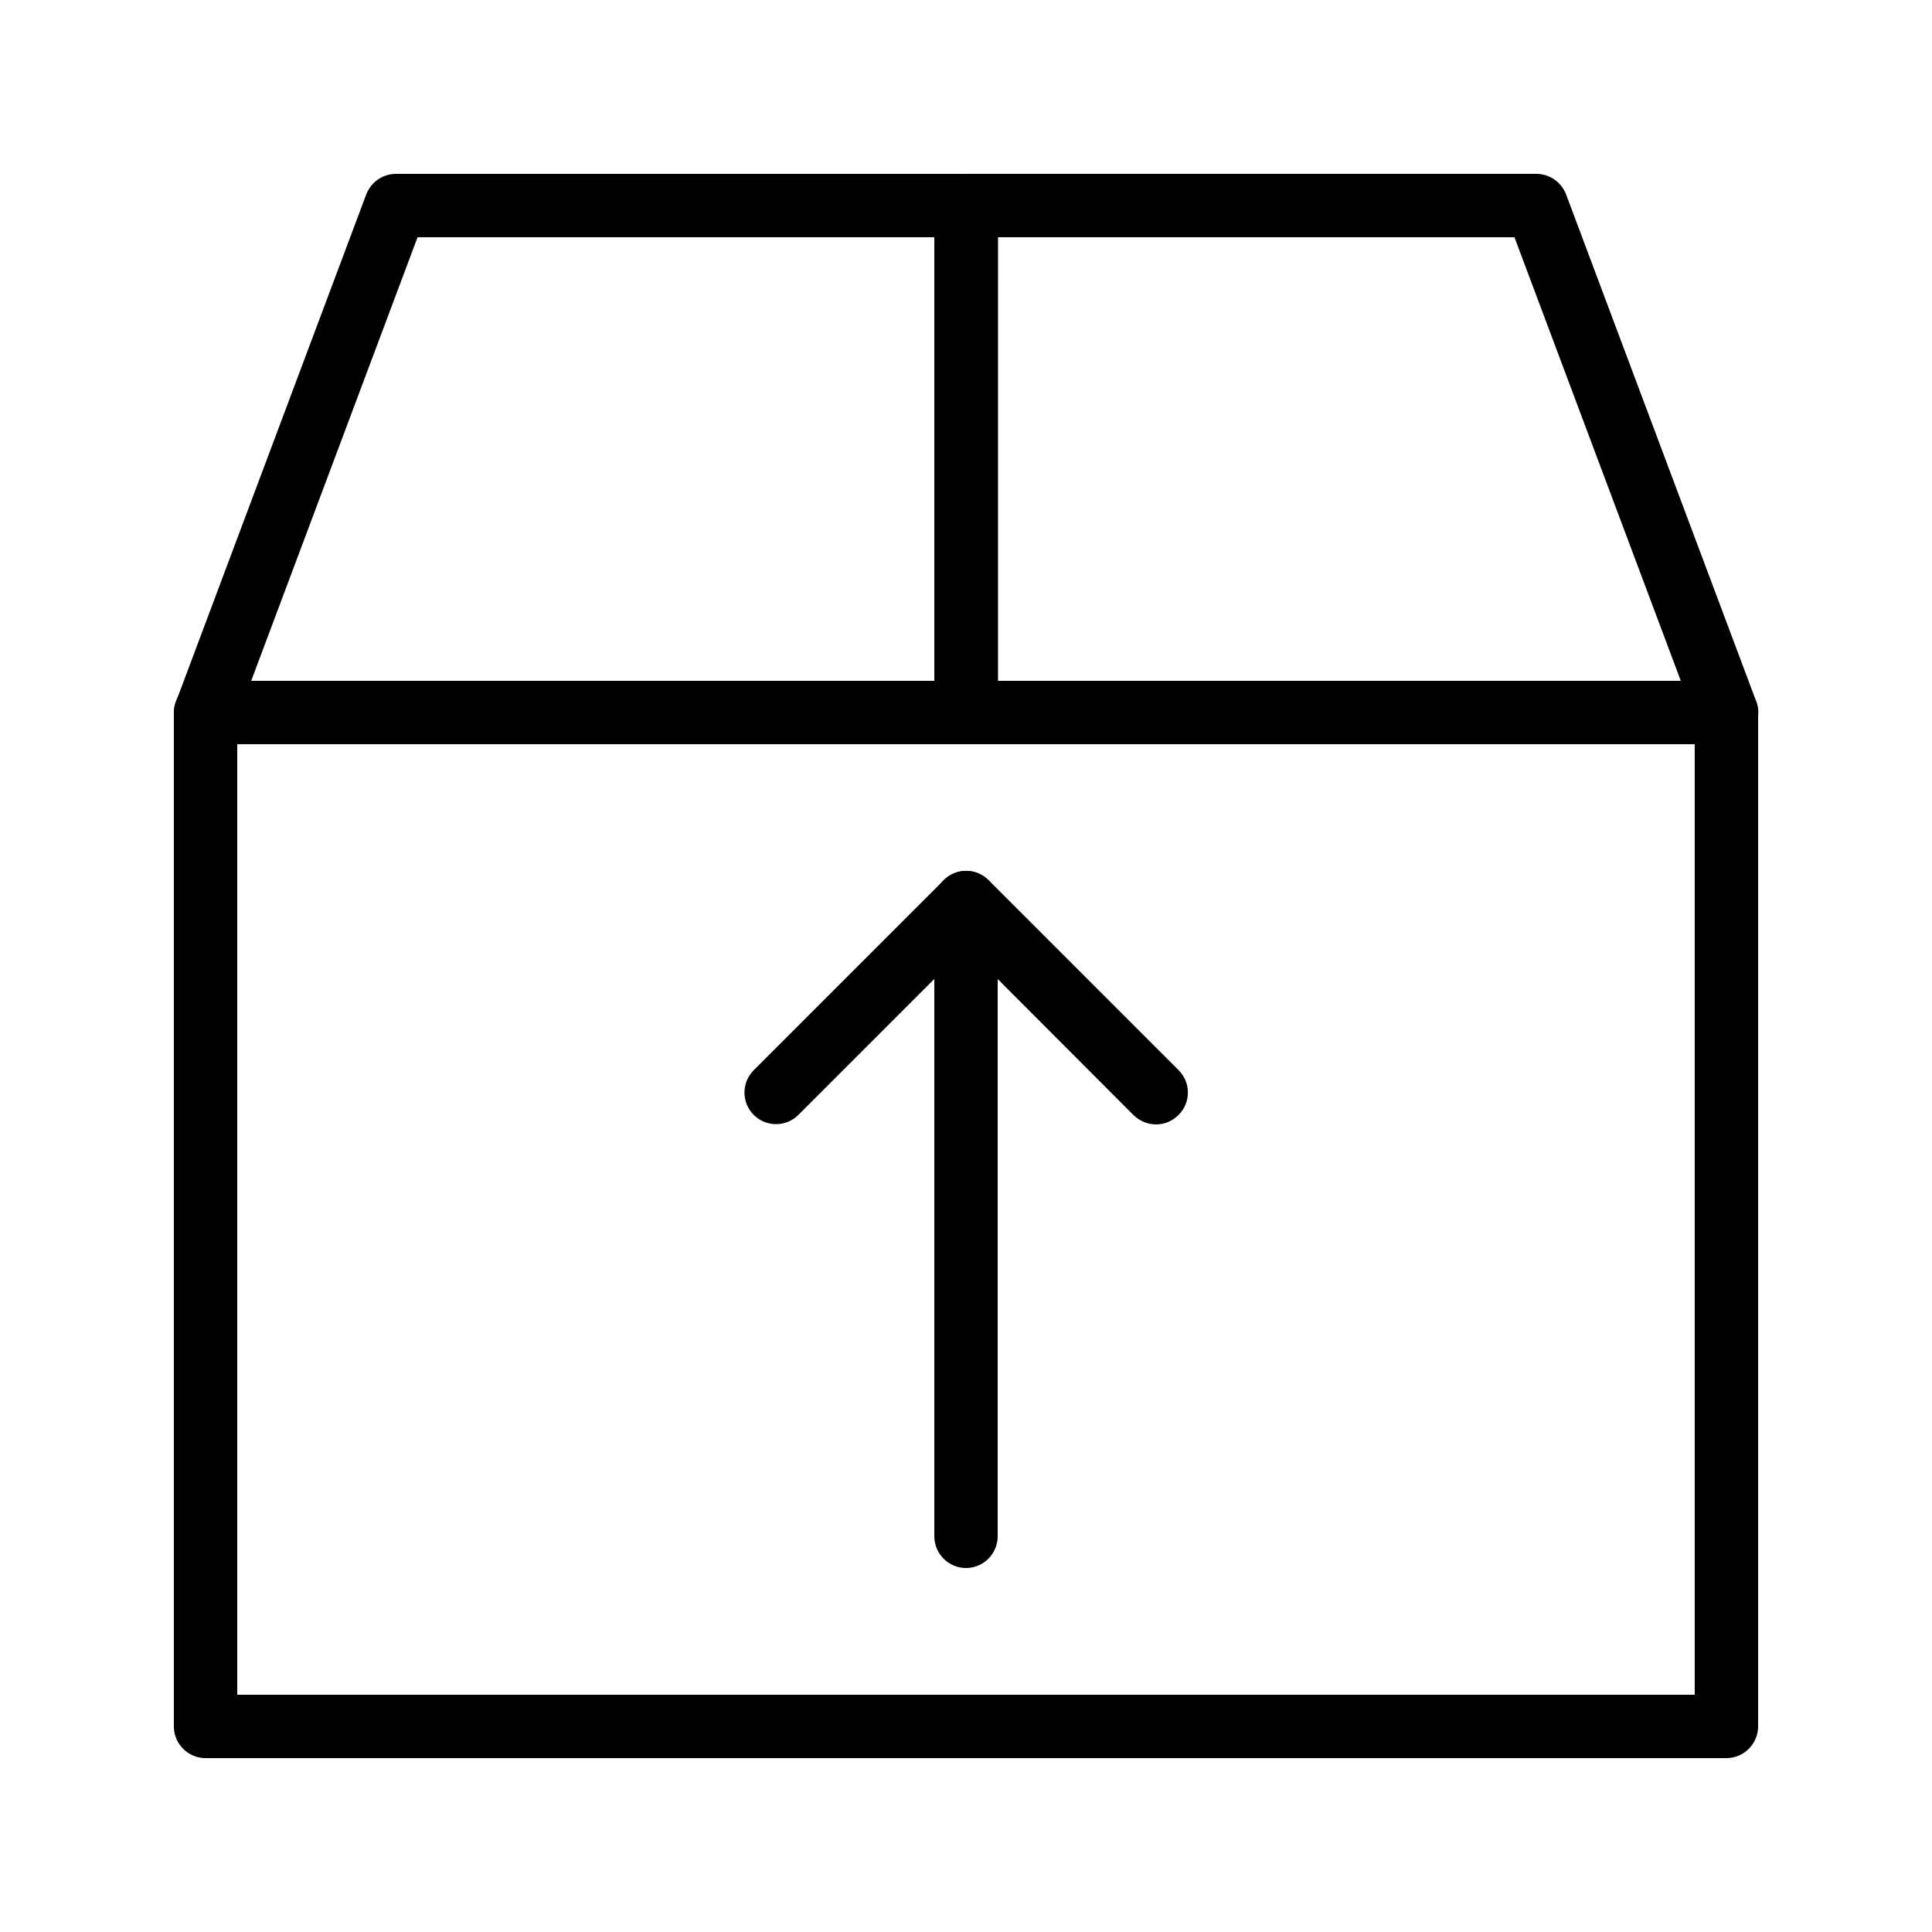
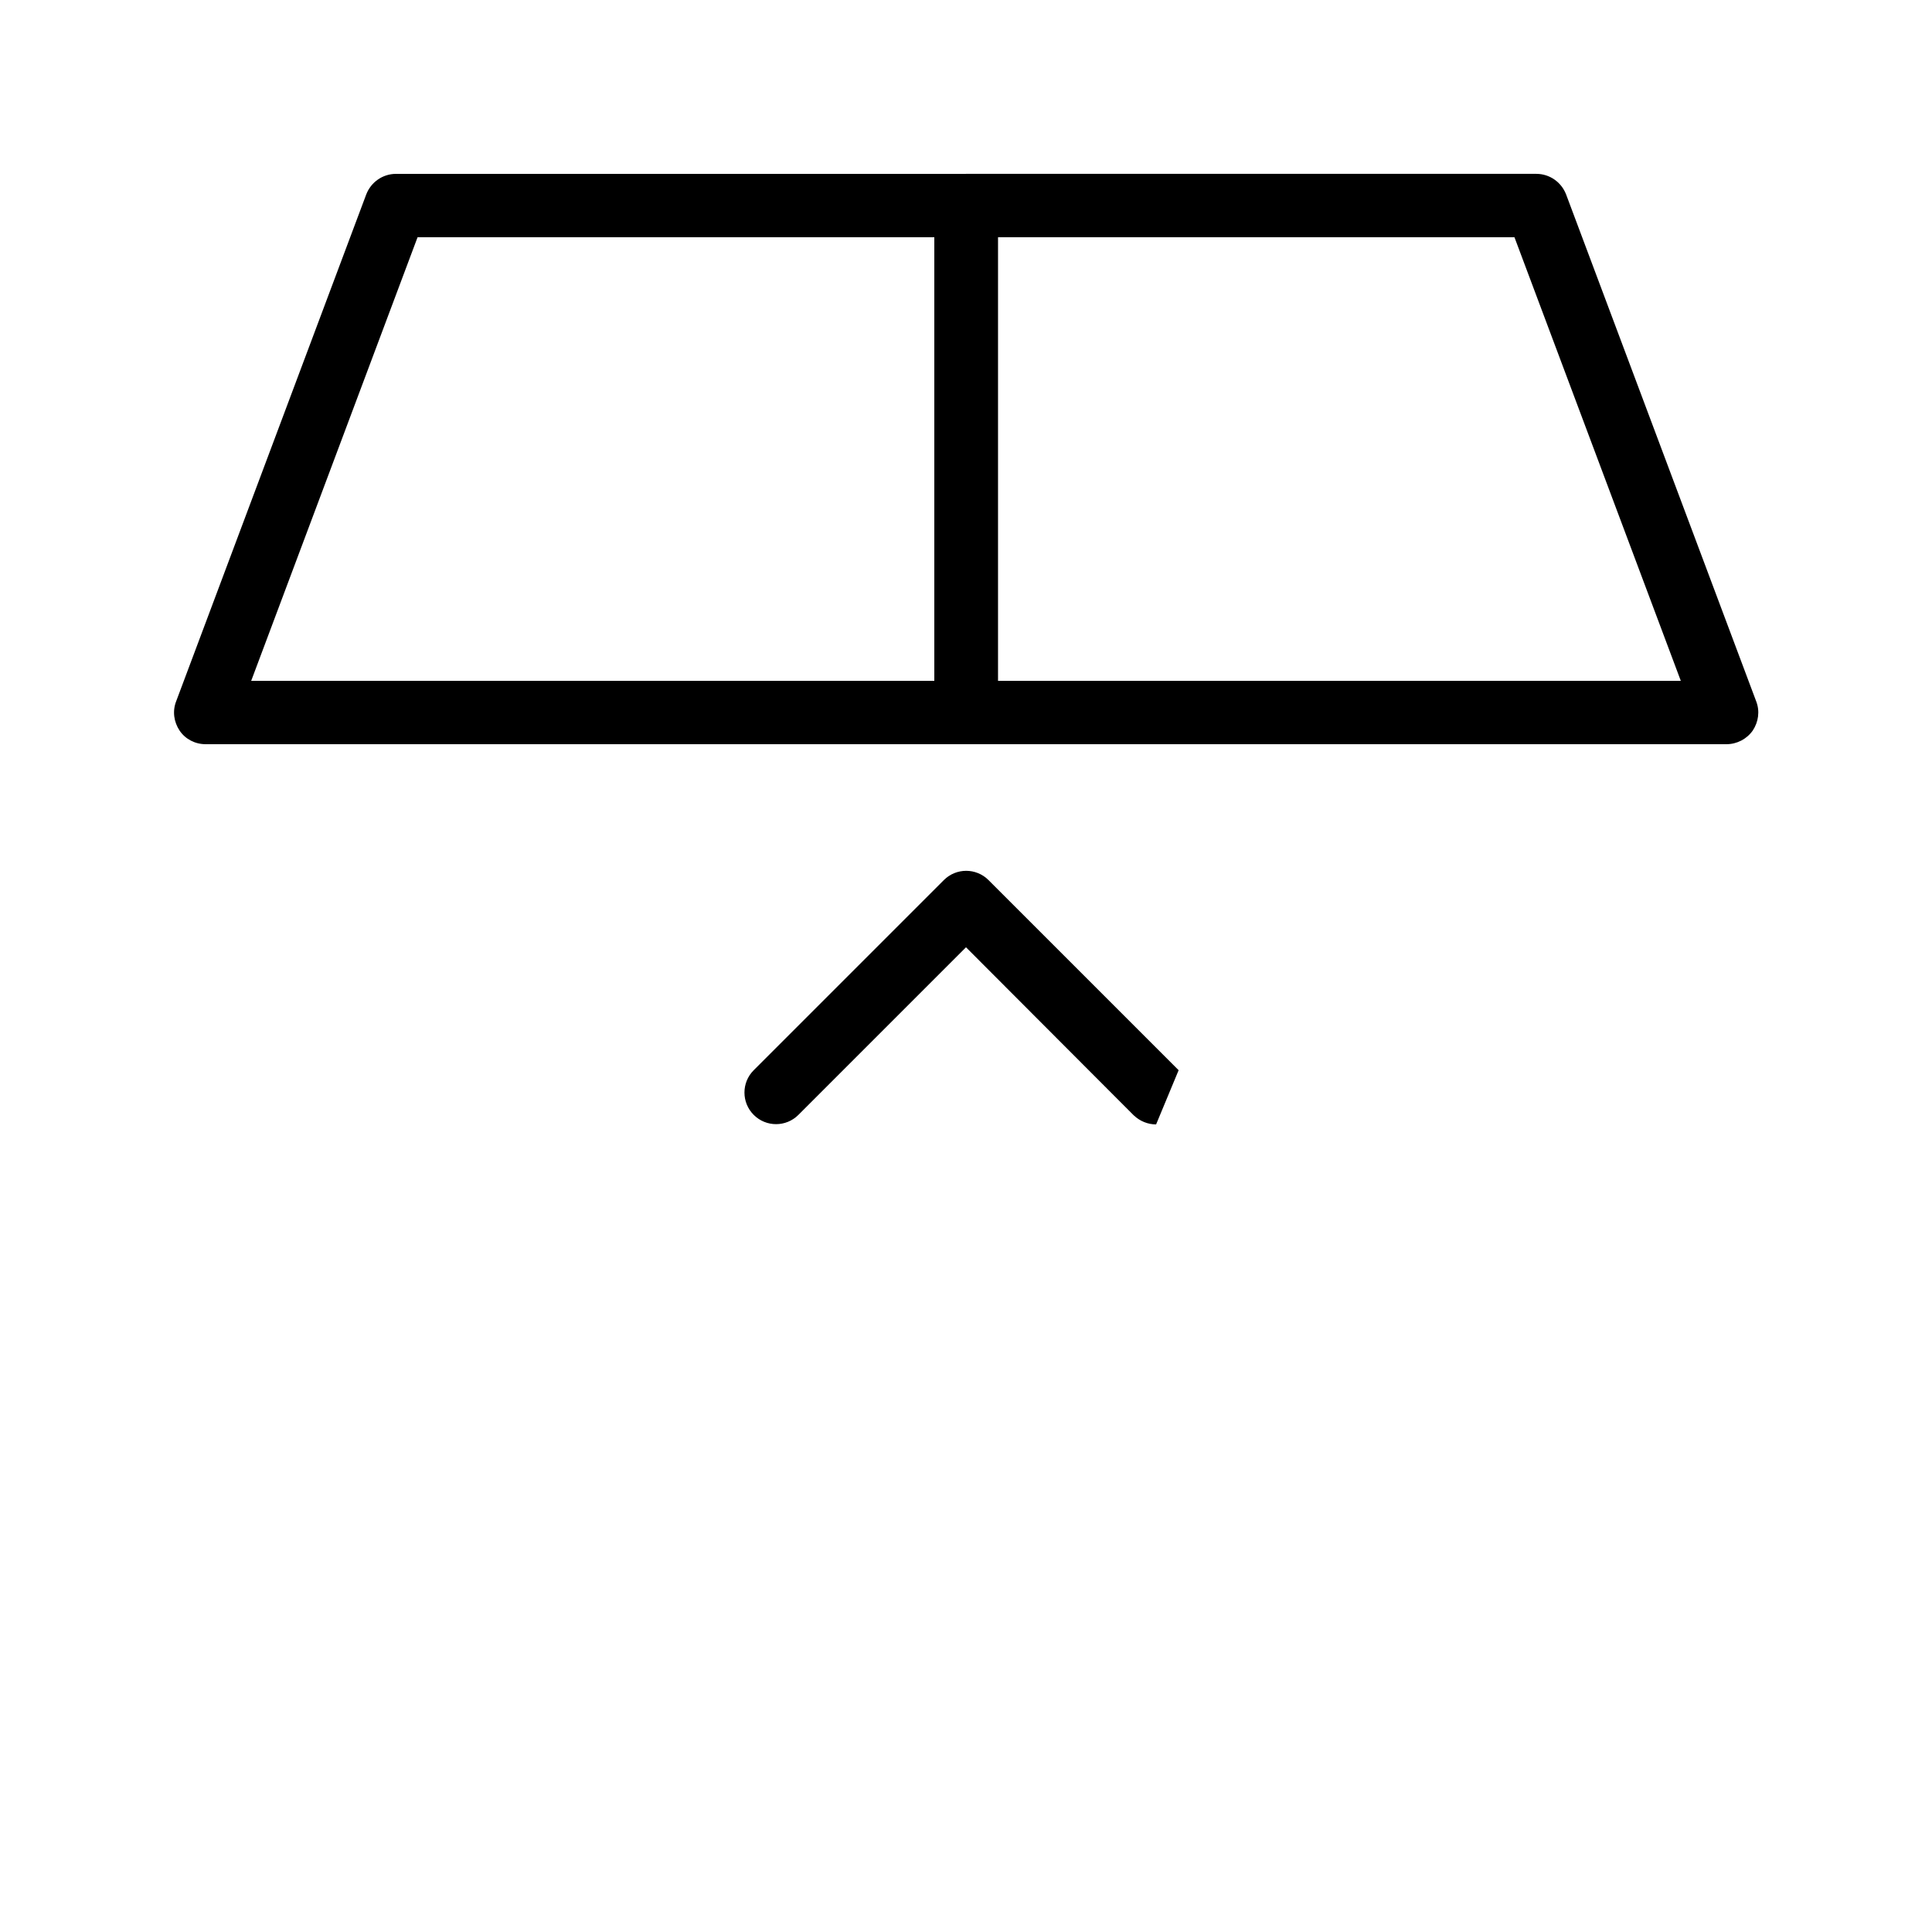
<svg xmlns="http://www.w3.org/2000/svg" fill="#000000" width="800px" height="800px" version="1.1" viewBox="144 144 512 512">
  <g>
-     <path d="m601.52 609.92h-403.05c-4.617 0-8.398-3.777-8.398-8.398v-268.7c0-4.617 3.777-8.398 8.398-8.398h403.05c4.617 0 8.398 3.777 8.398 8.398v268.7c-0.004 4.617-3.781 8.395-8.398 8.395zm-394.65-16.793h386.25v-251.9h-386.25z" />
    <path d="m400 341.22h-201.52c-2.769 0-5.375-1.344-6.887-3.609-1.512-2.266-1.93-5.121-0.922-7.727l50.383-134.35c1.258-3.273 4.367-5.457 7.894-5.457h151.14c4.617 0 8.398 3.777 8.398 8.398v134.35c-0.094 4.613-3.871 8.395-8.488 8.395zm-189.43-16.797h181.04v-117.55h-136.95z" />
    <path d="m601.52 341.22h-201.52c-4.617 0-8.398-3.777-8.398-8.398v-134.35c0-4.617 3.777-8.398 8.398-8.398h151.14c3.527 0 6.633 2.184 7.894 5.457l50.383 134.35c1.008 2.602 0.586 5.457-0.922 7.727-1.605 2.269-4.207 3.613-6.977 3.613zm-193.13-16.797h181.04l-44.082-117.55h-136.95z" />
-     <path d="m450.38 441.98c-2.184 0-4.281-0.84-5.961-2.434l-44.418-44.508-44.418 44.418c-3.273 3.273-8.566 3.273-11.84 0-3.273-3.273-3.273-8.566 0-11.84l50.383-50.383c3.273-3.273 8.566-3.273 11.84 0l50.383 50.383c3.273 3.273 3.273 8.566 0 11.84-1.688 1.684-3.785 2.523-5.969 2.523z" />
-     <path d="m400 559.54c-4.617 0-8.398-3.777-8.398-8.398v-167.94c0-4.617 3.777-8.398 8.398-8.398 4.617 0 8.398 3.777 8.398 8.398v167.94c-0.004 4.617-3.781 8.398-8.398 8.398z" />
+     <path d="m450.38 441.98c-2.184 0-4.281-0.84-5.961-2.434l-44.418-44.508-44.418 44.418c-3.273 3.273-8.566 3.273-11.84 0-3.273-3.273-3.273-8.566 0-11.84l50.383-50.383c3.273-3.273 8.566-3.273 11.84 0l50.383 50.383z" />
  </g>
</svg>